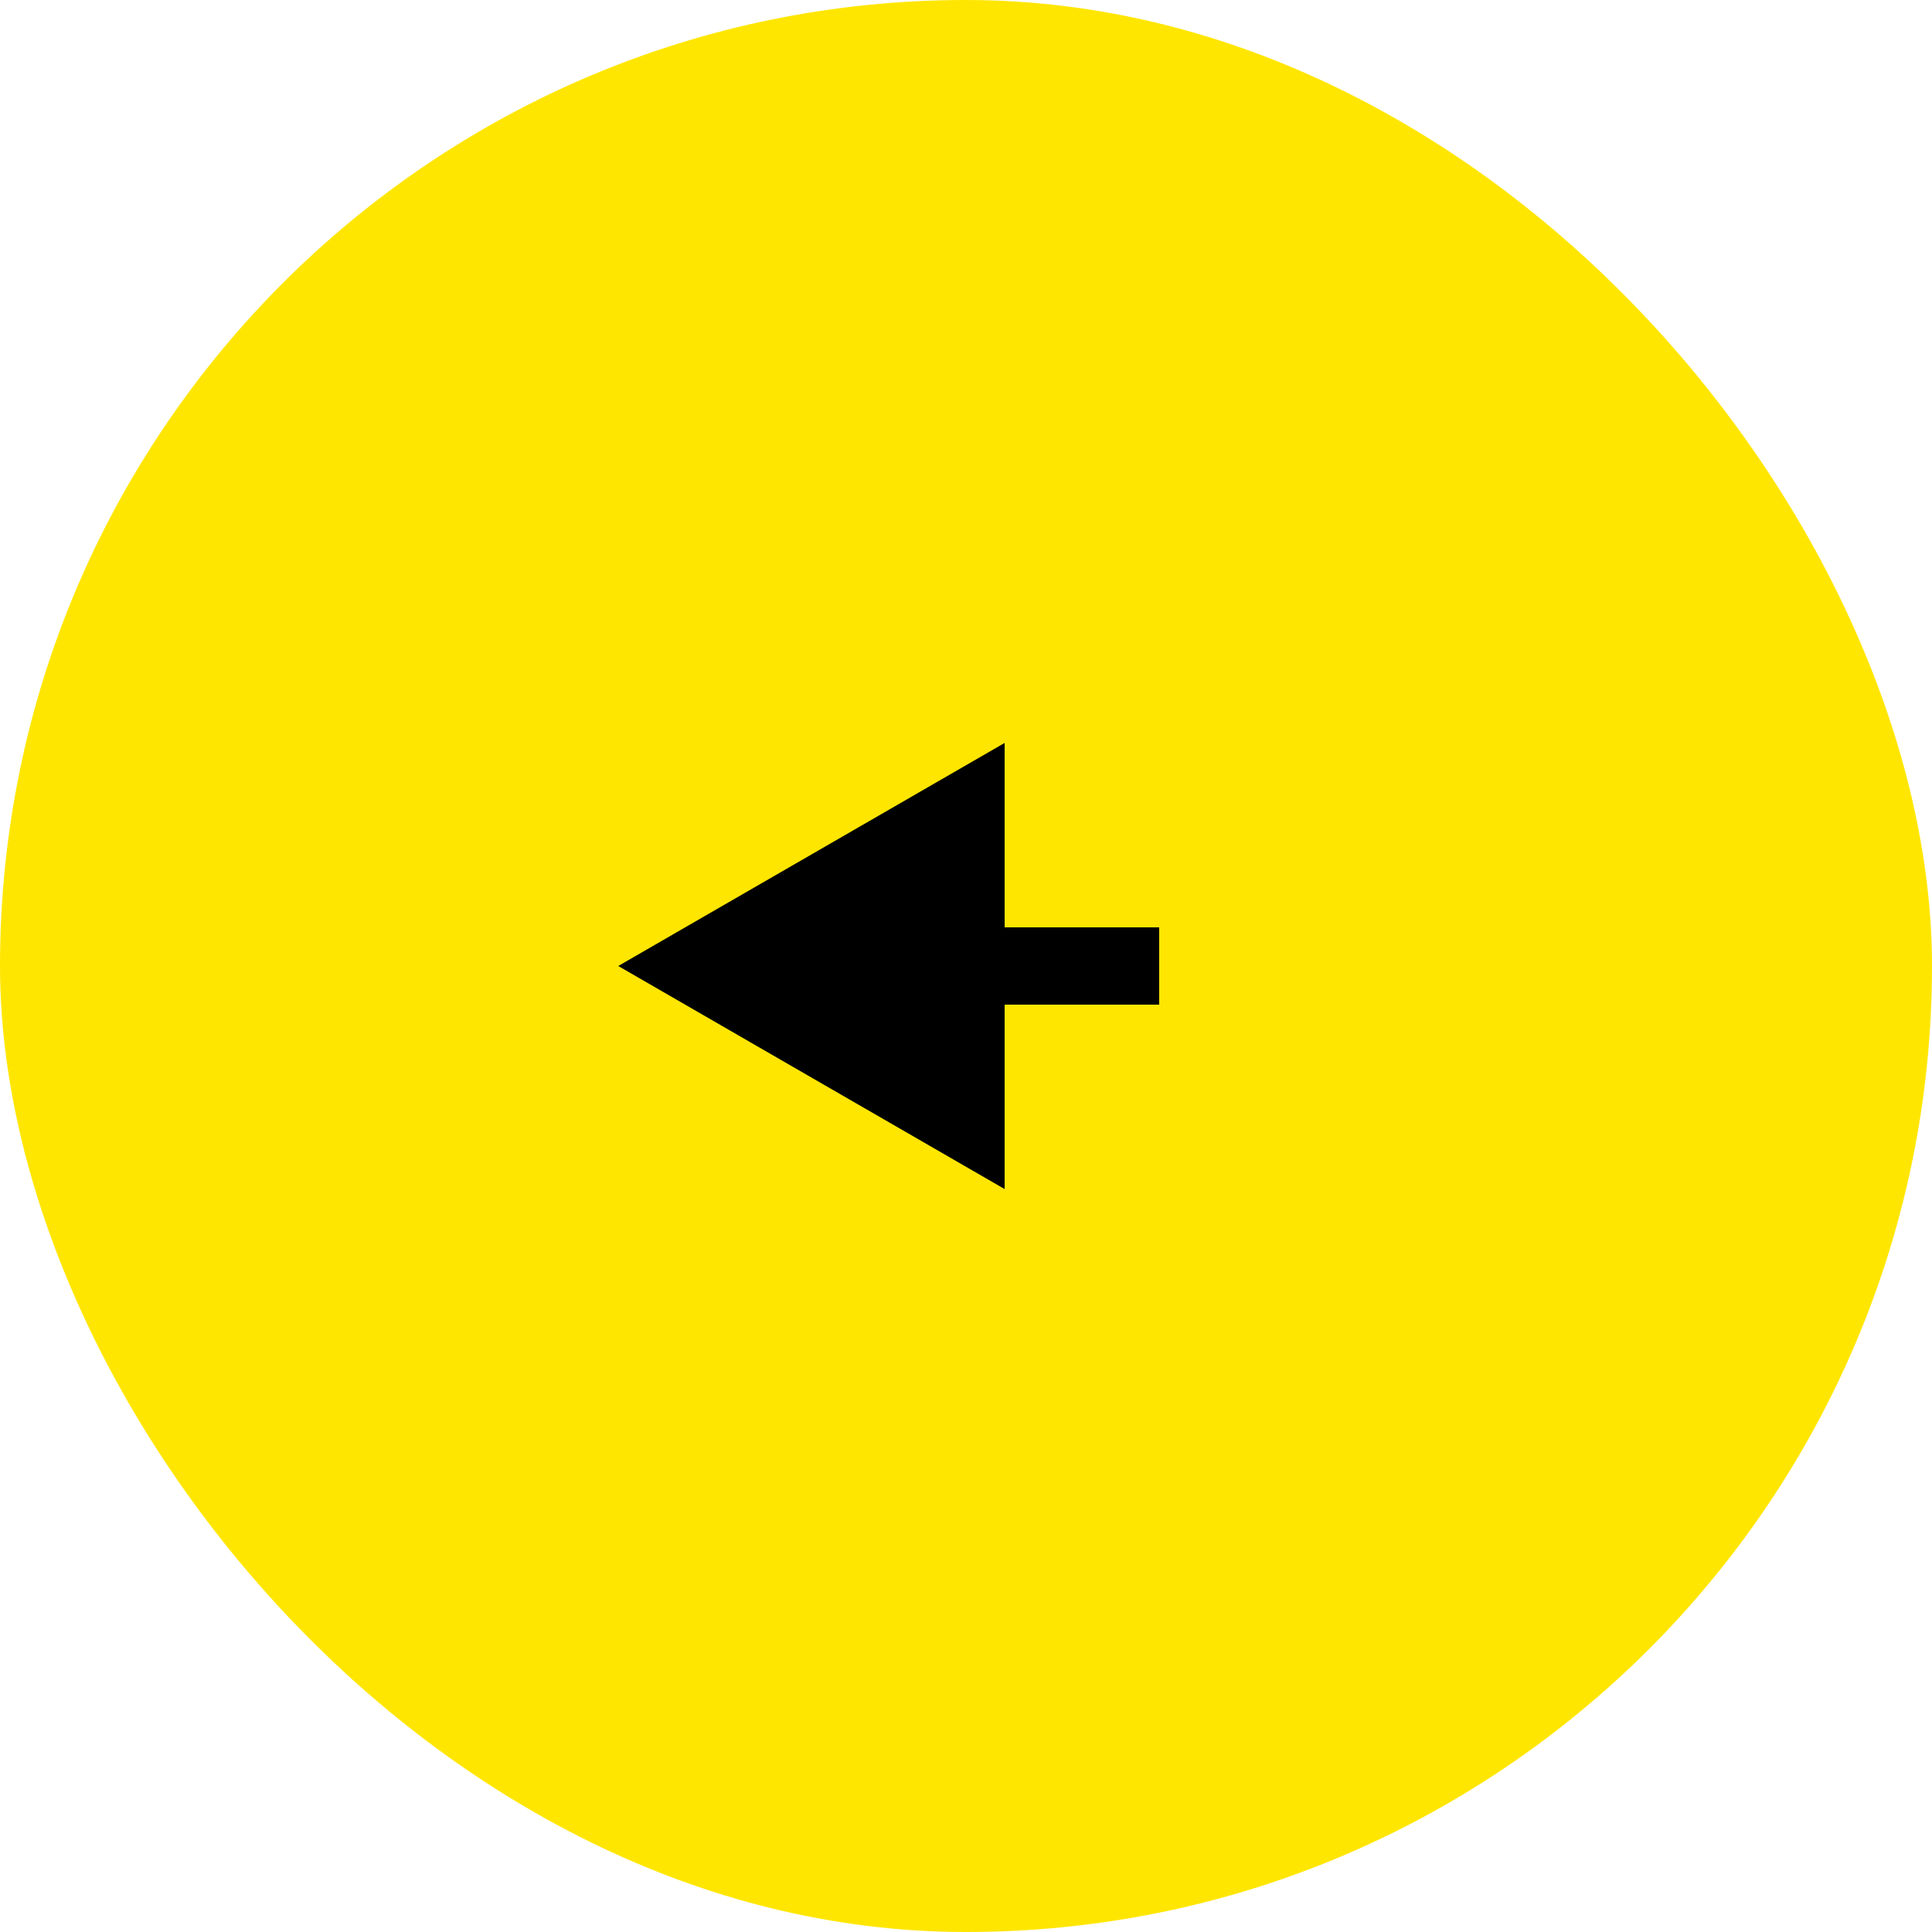
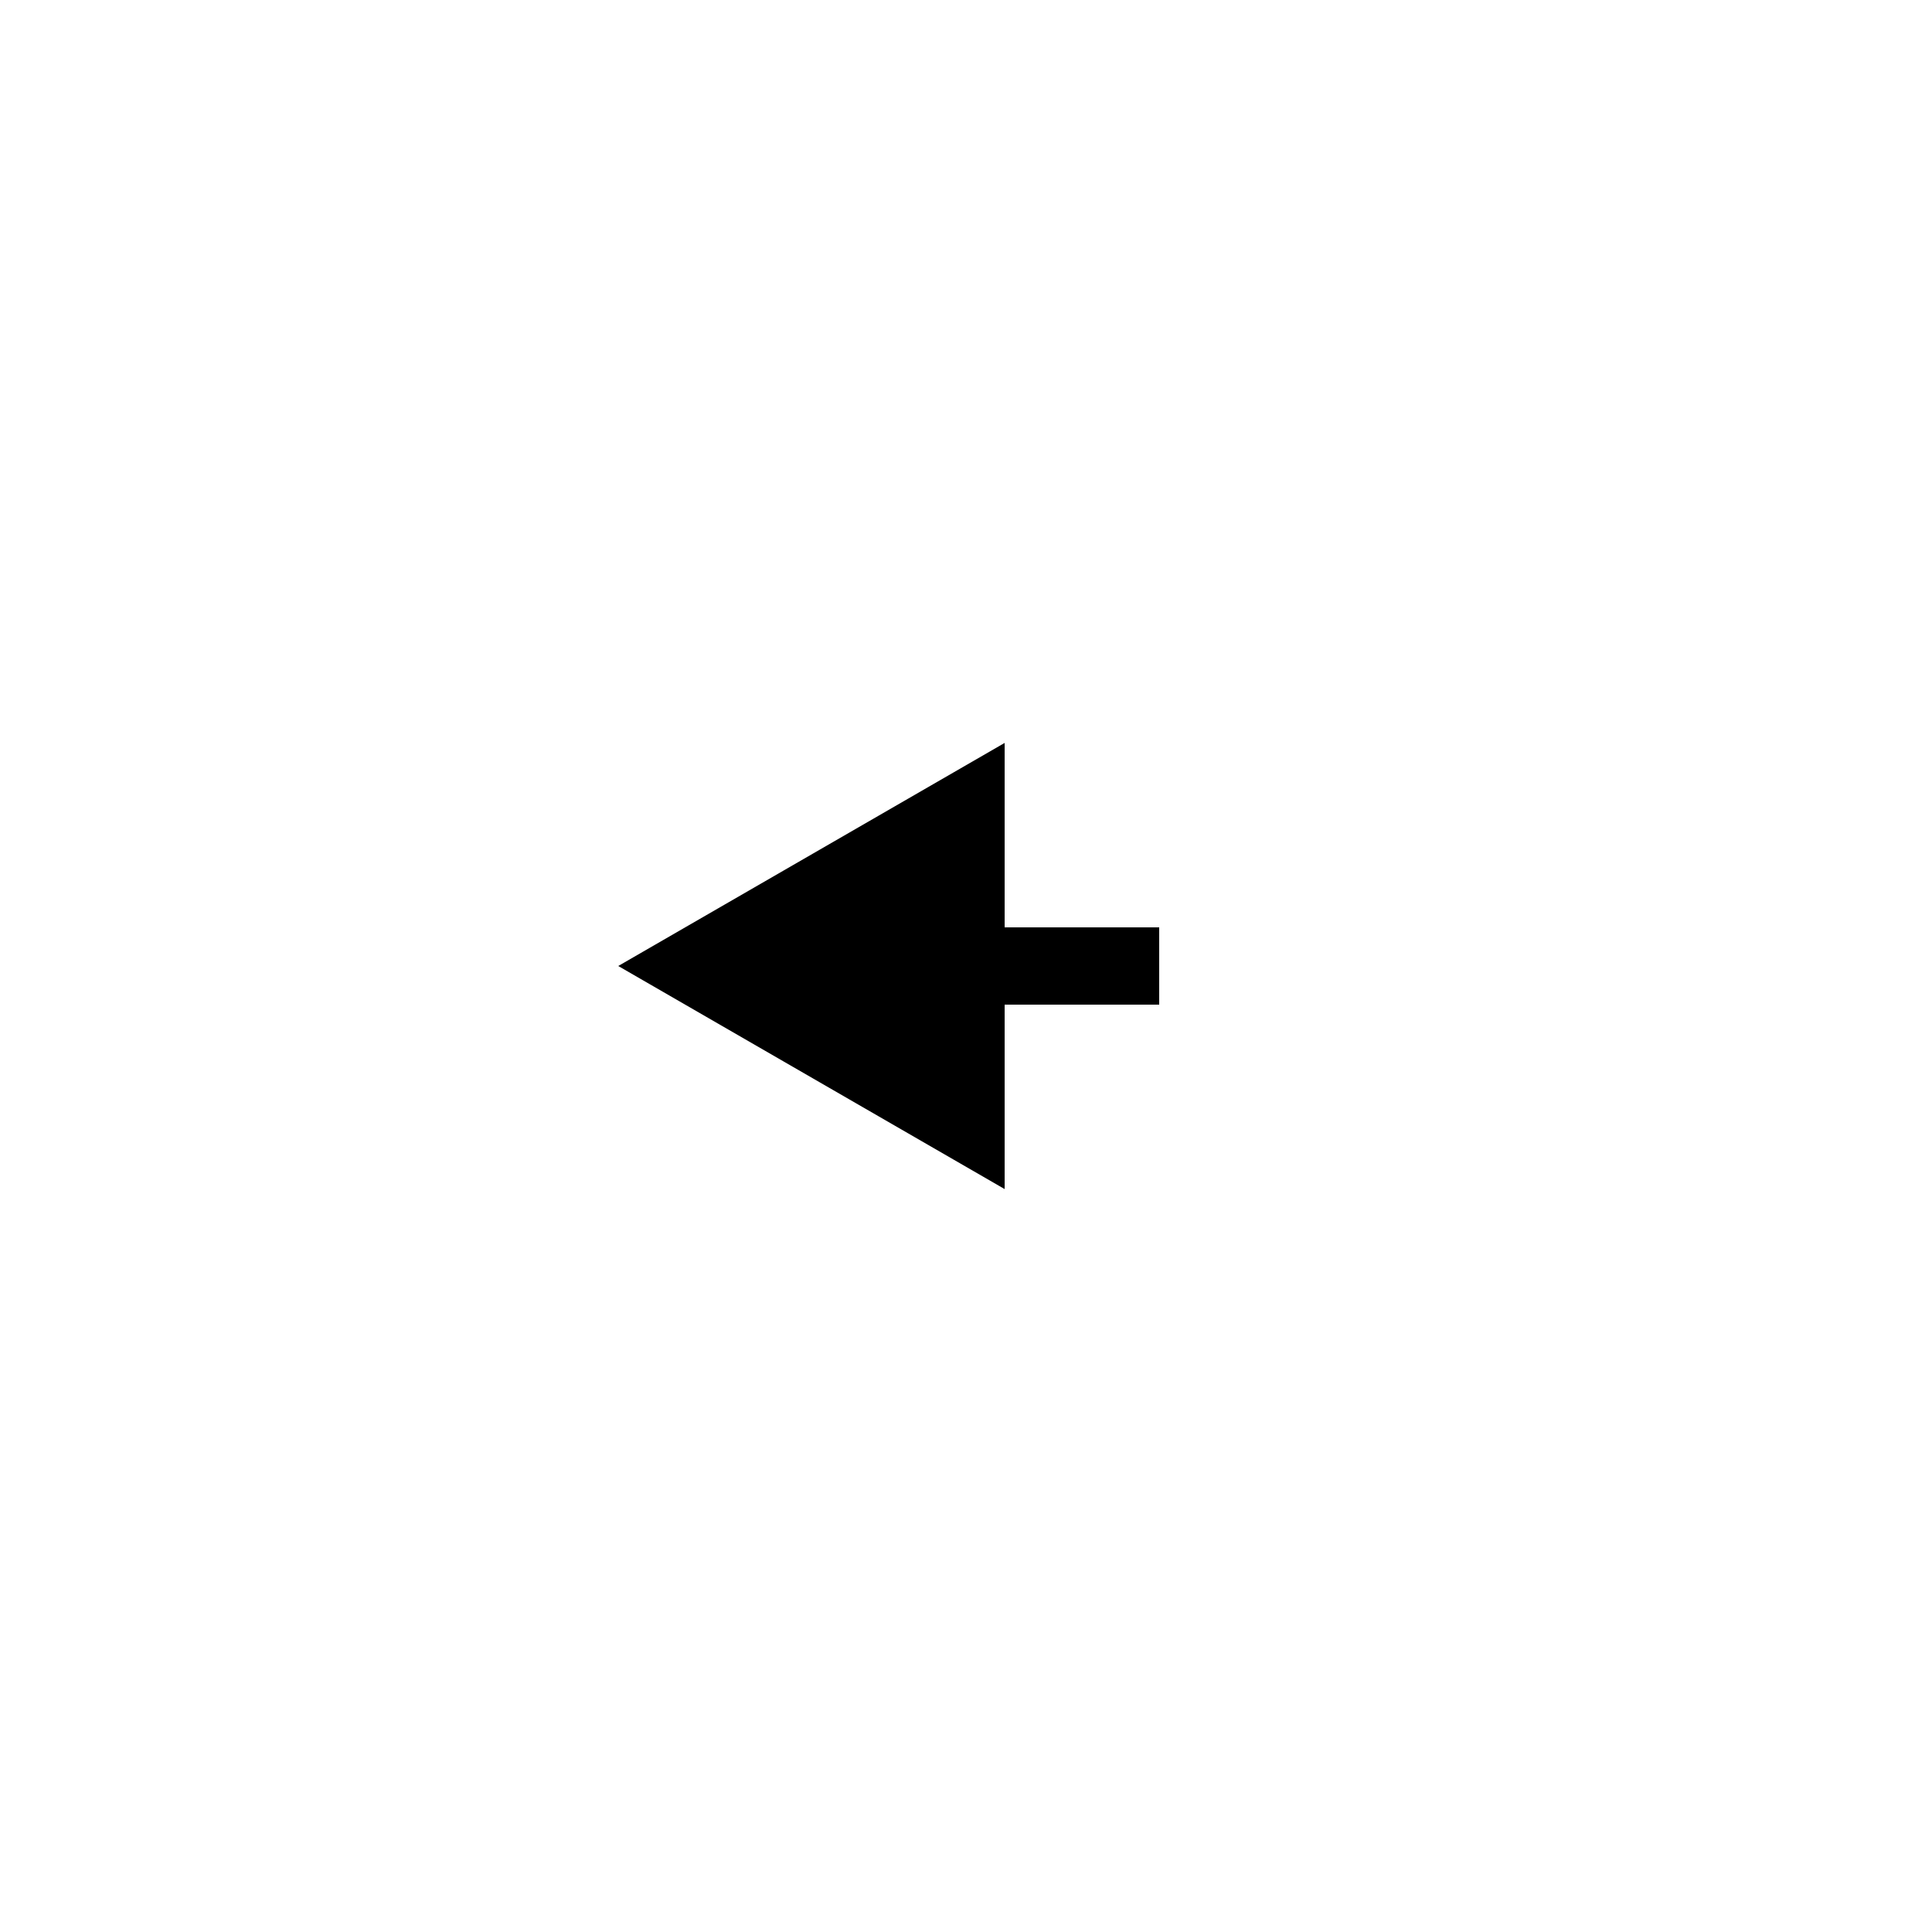
<svg xmlns="http://www.w3.org/2000/svg" width="50" height="50" viewBox="0 0 50 50" fill="none">
-   <rect width="50" height="50" rx="25" fill="#FFE600" />
-   <path d="M16 25L26 30.773V19.227L16 25ZM25 26H30V24H25V26Z" fill="black" />
+   <path d="M16 25L26 30.773V19.227ZM25 26H30V24H25V26Z" fill="black" />
</svg>